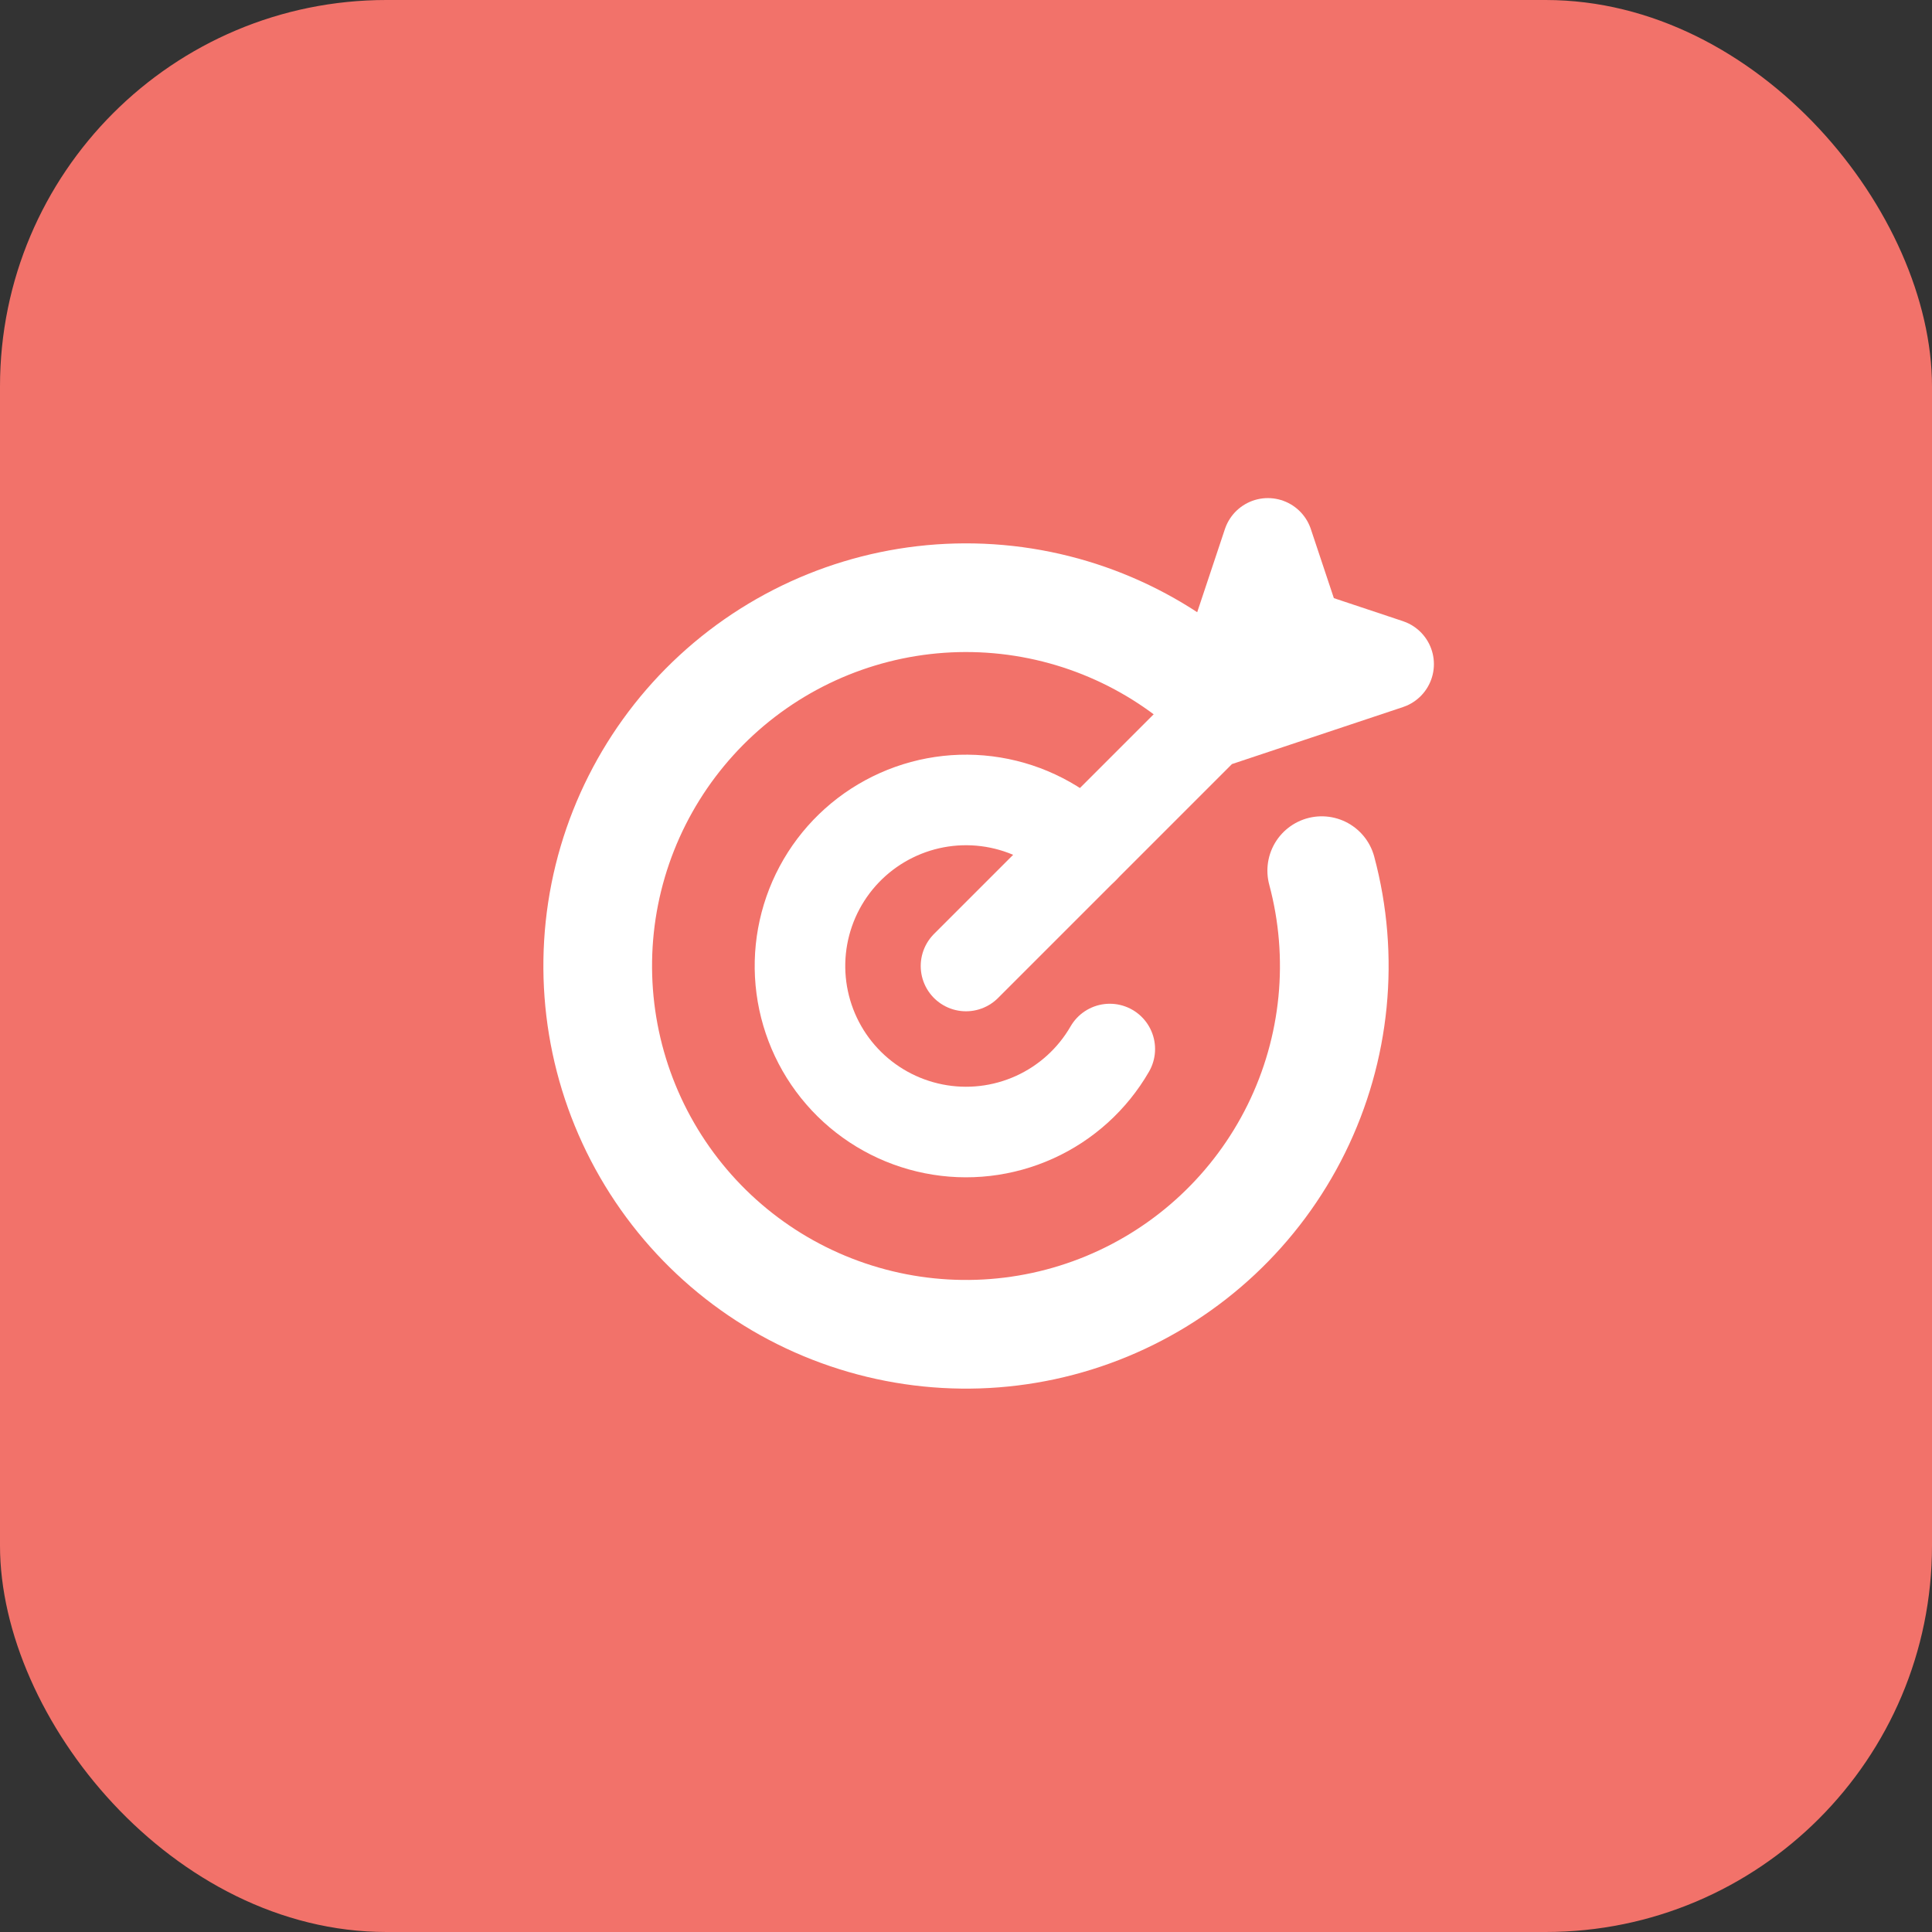
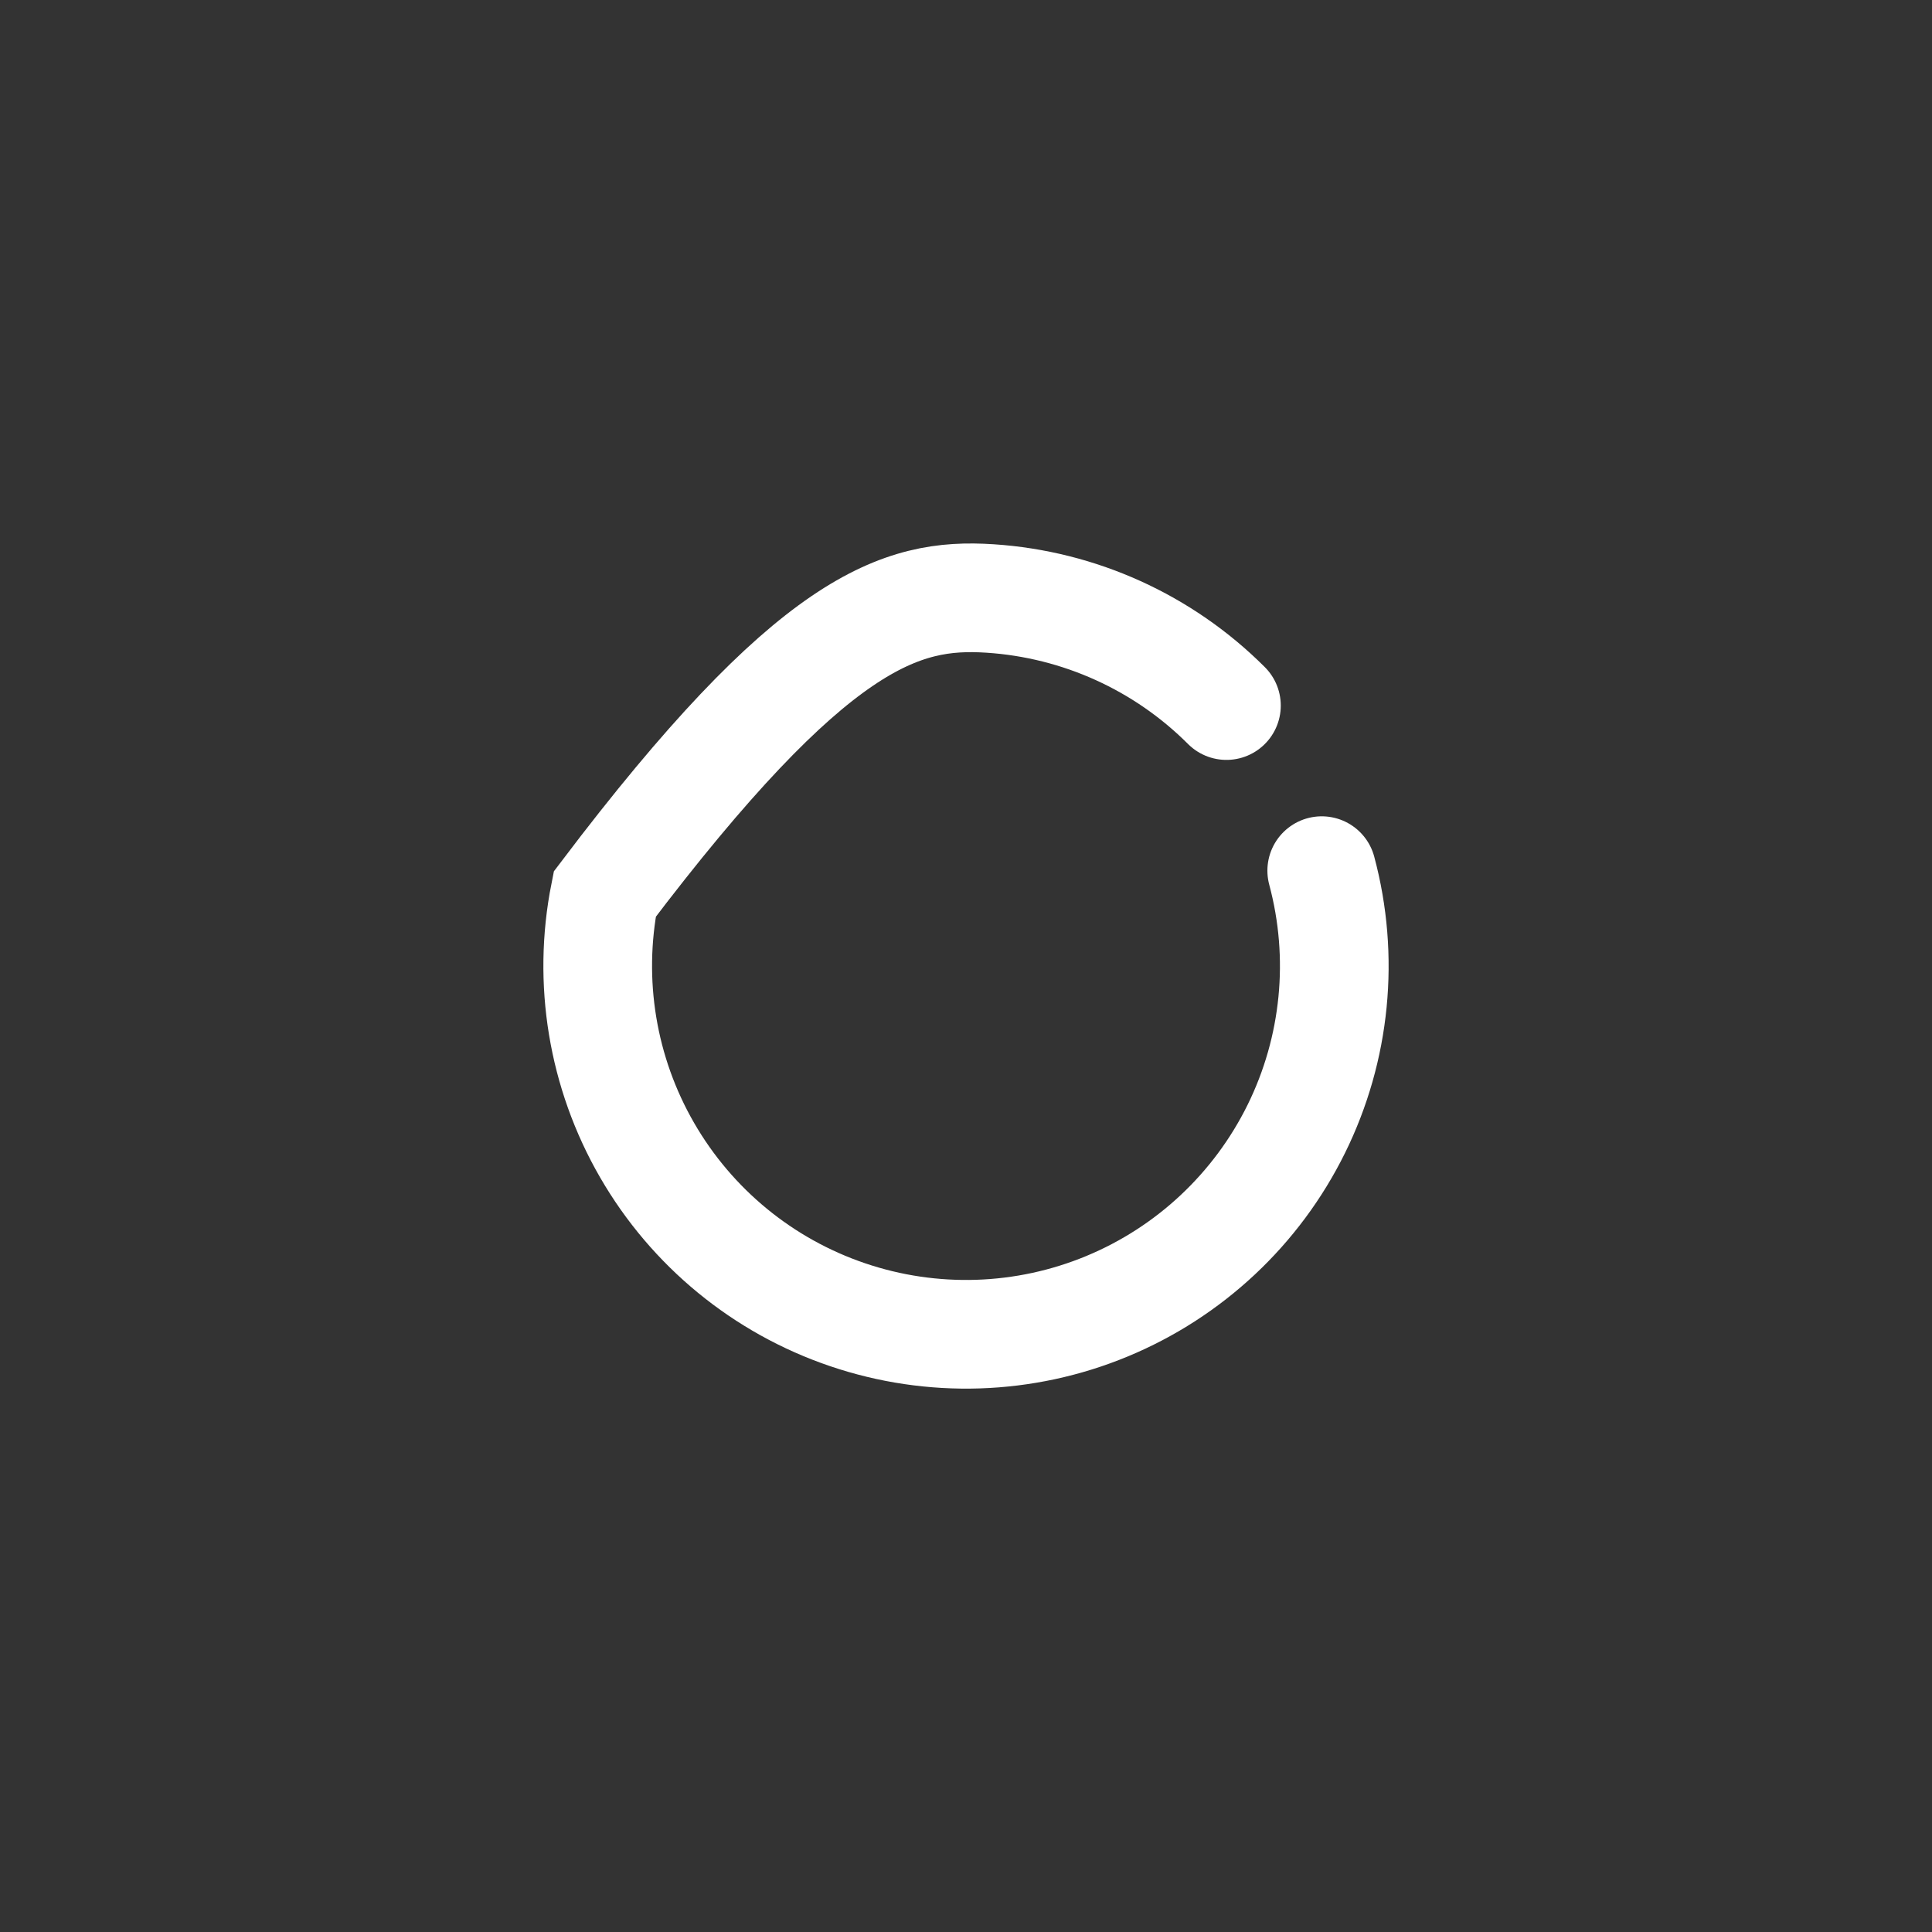
<svg xmlns="http://www.w3.org/2000/svg" width="40" height="40" viewBox="0 0 40 40" fill="none">
  <rect x="0" y="0" width="40" height="40" fill="#333333" stroke="none" />
-   <rect width="40" height="40" rx="8" fill="#F2726A" />
-   <path d="M27.365 18.026C27.844 19.813 27.657 21.713 26.839 23.372C26.02 25.032 24.627 26.337 22.918 27.045C21.209 27.753 19.301 27.815 17.549 27.22C15.797 26.626 14.322 25.415 13.397 23.812C12.472 22.21 12.161 20.327 12.521 18.512C12.882 16.698 13.891 15.077 15.358 13.951C16.826 12.825 18.653 12.27 20.499 12.391C22.345 12.512 24.084 13.3 25.392 14.608" stroke="white" stroke-width="2.25" stroke-linecap="round" />
-   <path d="M22.431 17.569C21.923 17.061 21.269 16.725 20.56 16.608C19.851 16.491 19.124 16.599 18.48 16.917C17.835 17.235 17.307 17.746 16.968 18.38C16.63 19.013 16.498 19.737 16.592 20.449C16.686 21.161 17 21.826 17.491 22.35C17.982 22.874 18.625 23.231 19.329 23.371C20.034 23.512 20.765 23.427 21.419 23.131C22.073 22.835 22.618 22.341 22.977 21.719" stroke="white" stroke-width="1.875" stroke-linecap="round" />
-   <path d="M20 20L25 15M26.875 13.125L28.75 13.75L25 15M26.875 13.125L26.25 11.25L25 15M26.875 13.125L25 15" stroke="white" stroke-width="1.875" stroke-linecap="round" stroke-linejoin="round" />
+   <path d="M27.365 18.026C27.844 19.813 27.657 21.713 26.839 23.372C26.02 25.032 24.627 26.337 22.918 27.045C21.209 27.753 19.301 27.815 17.549 27.22C15.797 26.626 14.322 25.415 13.397 23.812C12.472 22.21 12.161 20.327 12.521 18.512C16.826 12.825 18.653 12.27 20.499 12.391C22.345 12.512 24.084 13.3 25.392 14.608" stroke="white" stroke-width="2.25" stroke-linecap="round" />
</svg>